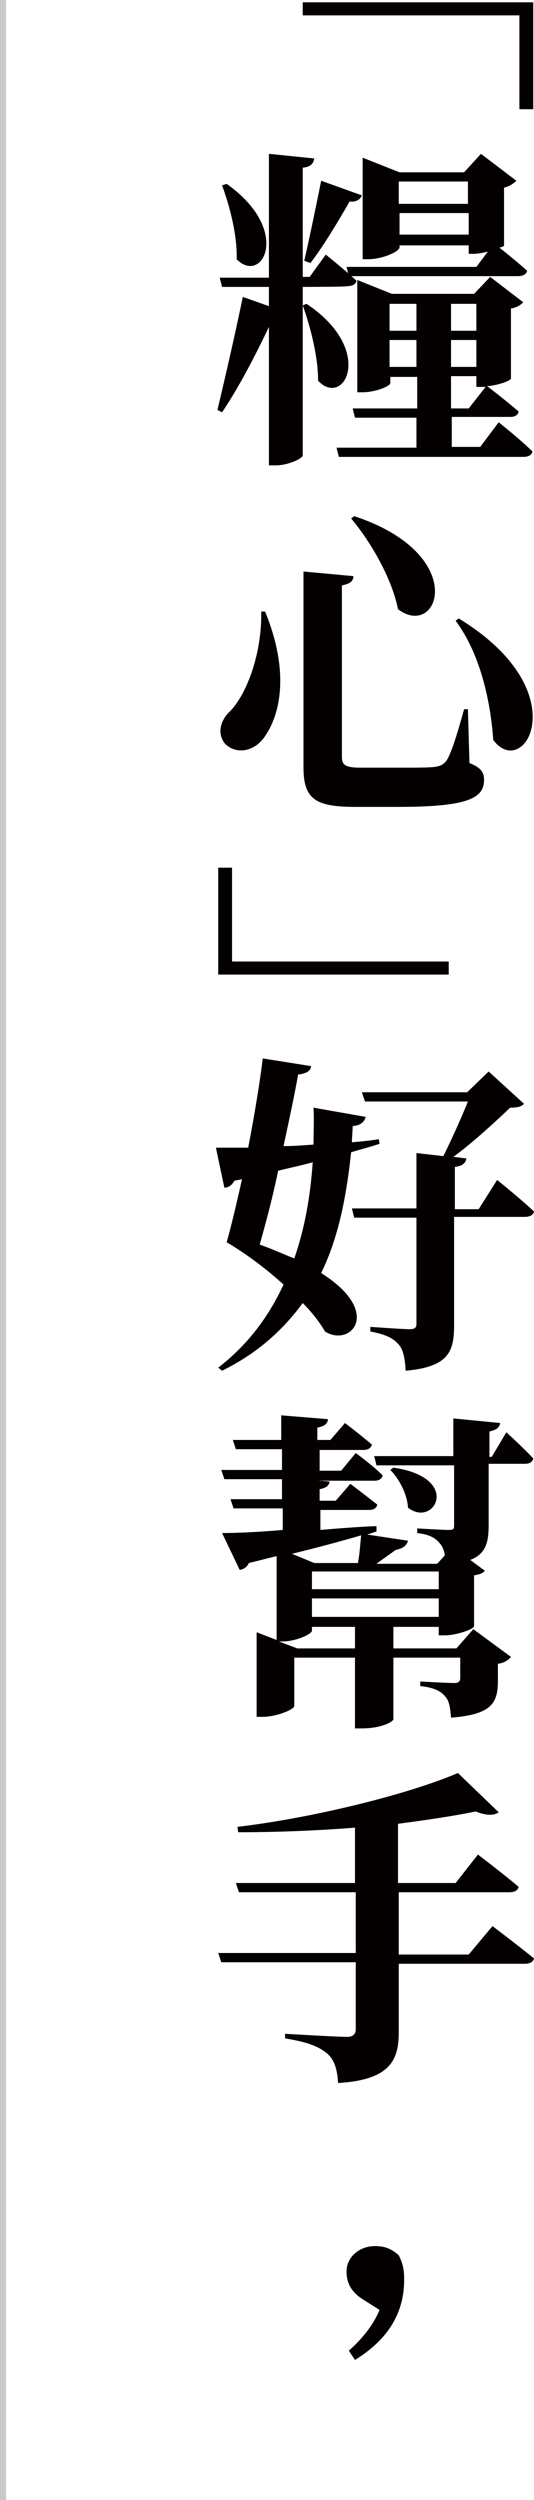
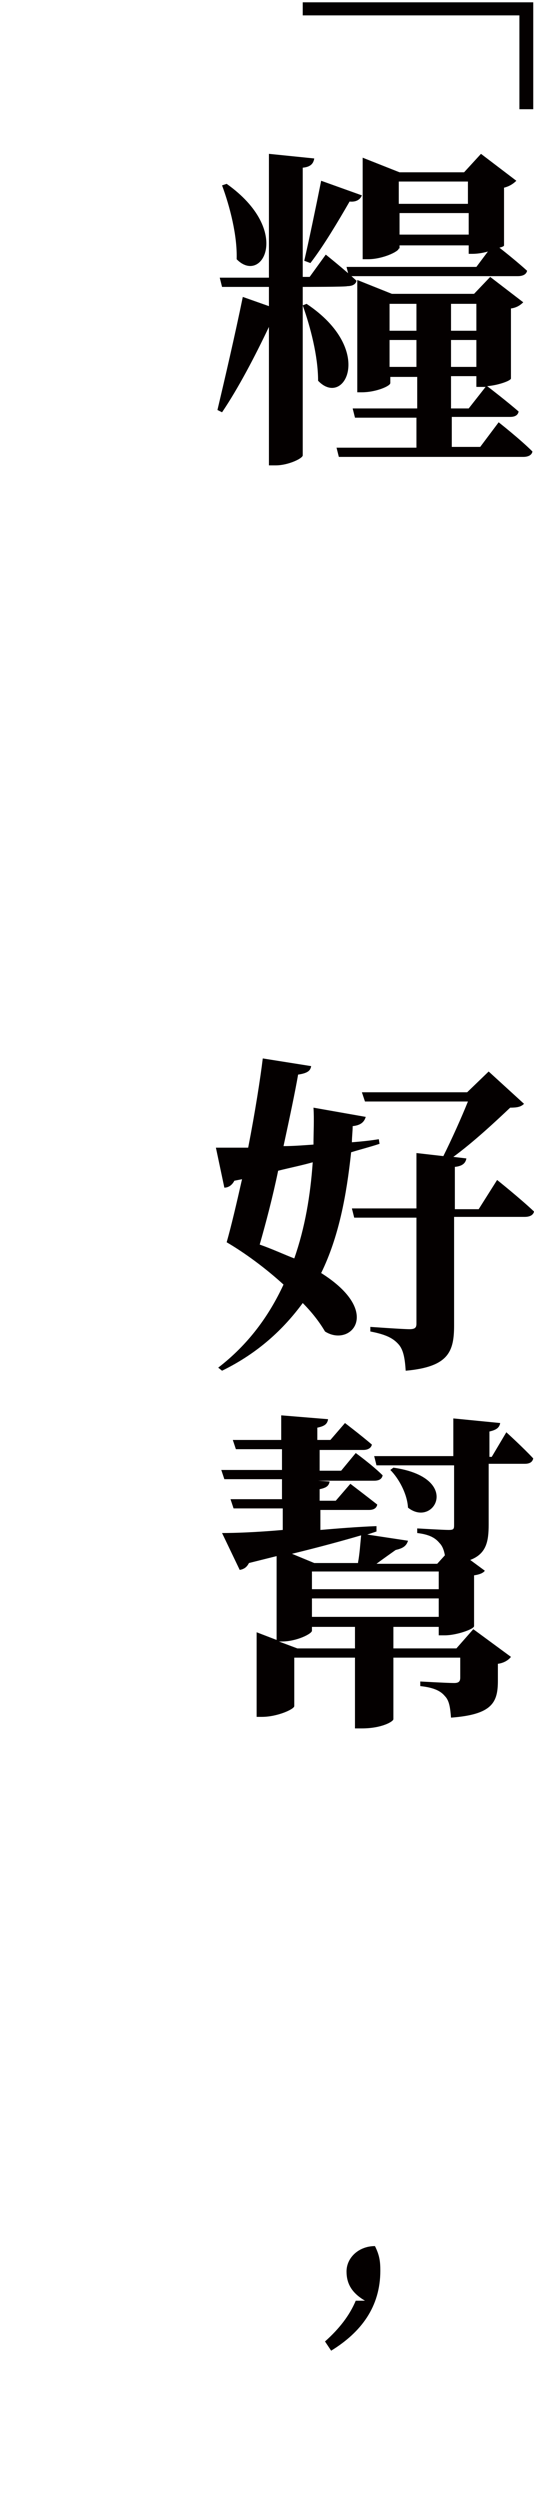
<svg xmlns="http://www.w3.org/2000/svg" version="1.1" id="圖層_1" x="0px" y="0px" viewBox="0 0 69.5 325" style="enable-background:new 0 0 69.5 325;" xml:space="preserve">
  <style type="text/css">
	.st0{fill:#040000;}
	.st1{fill:#C9C9C9;}
</style>
  <g>
    <path class="st0" d="M69.4,0.3v13.9h-1.8V2H39.4V0.3H69.4z" />
    <path class="st0" d="M39.4,37.3v21.9c0,0.4-1.9,1.3-3.5,1.3H35v-18c-1.8,3.8-4,8-6.1,11.1l-0.6-0.3c0.9-3.8,2.3-9.8,3.3-14.7   l3.4,1.2v-2.5h-6.1l-0.3-1.2H35V20l5.9,0.6c-0.1,0.6-0.4,1.1-1.5,1.2v14.2h0.9l2.1-2.9c0,0,2.5,2,4,3.4c-0.1,0.5-0.6,0.7-1.2,0.7   C45.2,37.3,39.4,37.3,39.4,37.3z M29.5,23.9c8.6,6.1,4.6,13.2,1.3,9.8c0.1-3.1-0.9-6.9-1.9-9.6L29.5,23.9z M39.9,39.5   c9,6,4.9,13.6,1.5,10c0-3.2-1-7-2-9.8L39.9,39.5z M39.6,33.9c0.6-2.6,1.5-6.9,2.2-10.4l5.3,1.9c-0.2,0.5-0.7,0.9-1.6,0.8   c-1.5,2.6-3.4,5.8-5.1,8L39.6,33.9z M64.9,54.9c0,0,2.8,2.2,4.4,3.8c-0.1,0.5-0.6,0.7-1.2,0.7h-24l-0.3-1.2h10.4v-3.9h-8l-0.3-1.2   h8.4v-4.1h-3.5v0.8c0,0.4-1.9,1.2-3.7,1.2h-0.6V36.4l4.5,1.8h10.7l2.1-2.2l4.3,3.3c-0.3,0.3-0.8,0.7-1.6,0.8v9.1   c0,0.3-1.7,0.9-3.1,1c0.4,0.3,2.6,2,4.1,3.3c-0.1,0.5-0.5,0.7-1.1,0.7h-7.6v3.9h3.7L64.9,54.9z M51.9,32.3c0,0.4-2.1,1.4-4,1.4   h-0.7V20.5l4.8,1.9h8.4l2.2-2.4l4.6,3.5c-0.3,0.3-0.8,0.7-1.6,0.9v7.5c0,0.1-0.2,0.2-0.6,0.3c0.9,0.7,2.5,2,3.6,3   c-0.1,0.5-0.6,0.7-1.2,0.7h-22l-0.3-1.2h16.9l1.5-2c-0.7,0.2-1.4,0.3-2,0.3H61v-1.1h-9V32.3z M50.7,39.5V43h3.5v-3.5H50.7z    M54.2,47.7v-3.5h-3.5v3.5H54.2z M51.9,23.6v2.9h9v-2.9H51.9z M61,30.5v-2.8h-9v2.8H61z M58.7,39.5V43H62v-3.5H58.7z M62,44.2h-3.3   v3.5H62V44.2z M58.7,53.1H61l2.2-2.8c-0.2,0-0.3,0-0.5,0H62v-1.4h-3.3L58.7,53.1L58.7,53.1z" />
-     <path class="st0" d="M34.5,79.5c3.2,7.8,2,13.3,0,16.2c-1.4,2.1-3.8,2.4-5.2,1c-1-1.2-0.7-2.8,0.4-4c2.2-2,4.4-7.4,4.3-13.2   L34.5,79.5z M46,74.9c0,0.6-0.4,1-1.5,1.2v22.3c0,1.1,0.5,1.4,2.5,1.4h5.3c1.9,0,3.5,0,4.3-0.1c0.7-0.1,1.1-0.3,1.5-0.8   c0.6-0.9,1.4-3.4,2.3-6.7h0.5l0.2,7c1.5,0.6,1.9,1.2,1.9,2.2c0,2.4-2.2,3.5-11.2,3.5h-5.5c-5.1,0-6.8-0.9-6.8-5.1V74.3L46,74.9z    M51.8,79.2c-0.8-4-3.5-8.7-6.1-11.8l0.4-0.3C61.2,72.1,57.1,83.2,51.8,79.2z M64.2,96.2c-0.3-4.2-1.4-10.8-4.9-15.5l0.4-0.3   C75.3,89.9,68.2,101.6,64.2,96.2z" />
-     <path class="st0" d="M28.4,126.7v-13.9h1.8V125h28.2v1.7L28.4,126.7L28.4,126.7z" />
    <path class="st0" d="M49.4,148.7c-1.2,0.4-2.4,0.7-3.7,1.1c-0.6,5.6-1.6,11-3.9,15.7c8.1,5.1,3.8,9.7,0.5,7.6   c-0.7-1.2-1.7-2.5-2.9-3.7c-2.5,3.4-5.8,6.5-10.5,8.8l-0.5-0.4c3.9-3,6.6-6.7,8.5-10.8c-2.3-2.1-5-4.1-7.4-5.5   c0.6-2.1,1.3-5.1,2-8.2l-1,0.2c-0.3,0.6-0.8,0.9-1.3,0.9l-1.1-5.2c1.1,0,2.5,0,4.2,0c0.9-4.6,1.6-9.1,1.9-11.6l6.3,1   c-0.1,0.5-0.3,0.9-1.7,1.1c-0.4,2.3-1.1,5.6-1.9,9.3c1.2,0,2.5-0.1,3.9-0.2c0-1.6,0.1-3.2,0-4.8l6.8,1.2c-0.2,0.7-0.7,1.1-1.7,1.2   c0,0.7-0.1,1.4-0.1,2.1c1.2-0.1,2.3-0.2,3.5-0.4L49.4,148.7z M38.3,163.6c1.4-4,2.1-8.2,2.4-12.5c-1.4,0.4-2.9,0.7-4.5,1.1   c-0.7,3.4-1.6,6.8-2.4,9.6C35.5,162.4,37,163.1,38.3,163.6z M64.7,153.4c0,0,3,2.4,4.8,4.1c-0.1,0.5-0.6,0.7-1.2,0.7h-9.2v14.1   c0,3.4-0.7,5.4-6.3,5.9c-0.1-1.6-0.3-2.7-0.9-3.4c-0.7-0.8-1.6-1.3-3.7-1.7v-0.6c0,0,4.2,0.3,5.1,0.3c0.7,0,0.9-0.2,0.9-0.7v-13.8   h-8.1l-0.3-1.2h8.4v-7.2l3.5,0.4c1.1-2.2,2.4-5.1,3.2-7.1H47.5l-0.4-1.2h13.7l2.8-2.7l4.6,4.2c-0.4,0.4-0.9,0.5-1.8,0.5   c-1.9,1.8-4.8,4.5-7.4,6.4l1.7,0.2c-0.1,0.6-0.5,1-1.5,1.1v5.5h3.1L64.7,153.4z" />
    <path class="st0" d="M65.9,186.2c0,0,2.2,2,3.5,3.4c-0.1,0.5-0.5,0.7-1.1,0.7h-4.7v7.9c0,2.2-0.3,3.8-2.4,4.6l1.9,1.4   c-0.2,0.3-0.7,0.5-1.4,0.6v6.6c0,0.4-2.3,1.2-3.8,1.2h-0.8v-1.1h-5.9v2.8h8.2l2.2-2.5l4.9,3.6c-0.3,0.4-0.9,0.8-1.7,0.9v2.2   c0,2.8-0.7,4.4-6.1,4.8c-0.1-1.2-0.2-2.2-0.8-2.8c-0.5-0.6-1.3-1.1-3.2-1.3v-0.6c0,0,3.5,0.2,4.4,0.2c0.6,0,0.8-0.2,0.8-0.7v-2.6   h-8.7v8c0,0.3-1.5,1.2-4.1,1.2h-0.9v-9.2h-7.9v6.3c0,0.4-2.2,1.4-4.2,1.4h-0.7v-11l2.6,1v-10.9l-3.6,0.9c-0.3,0.6-0.7,0.8-1.2,0.9   l-2.3-4.8c1.7,0,4.5-0.1,7.9-0.4v-2.8h-6.4l-0.4-1.2h6.7v-2.6h-7.5l-0.4-1.2h7.9v-2.7h-6l-0.4-1.2h6.3V184l6.1,0.5   c-0.1,0.6-0.4,0.9-1.4,1.1v1.6H43l1.9-2.2c0,0,2.1,1.6,3.5,2.8c-0.1,0.5-0.6,0.7-1.1,0.7h-5.7v2.7h2.8l1.9-2.3c0,0,2.2,1.6,3.5,2.9   c-0.1,0.5-0.5,0.7-1.1,0.7h-7.3l1.5,0.1c-0.1,0.5-0.3,0.8-1.3,1v1.5h2.1l1.9-2.2c0,0,2.1,1.6,3.5,2.7c-0.1,0.5-0.5,0.7-1.1,0.7   h-6.3v2.6c2.3-0.2,4.8-0.4,7.3-0.5l0,0.7l-1.2,0.4l5.3,0.8c-0.2,0.7-0.7,1-1.6,1.2c-0.7,0.5-1.7,1.2-2.5,1.8h7.9l1-1.1   c-0.1-0.6-0.3-1.2-0.7-1.6c-0.5-0.6-1.2-1.1-2.9-1.3v-0.6c0,0,3.4,0.2,4.1,0.2c0.6,0,0.7-0.1,0.7-0.6v-7.8H49l-0.3-1.2H59v-4.9   l6.1,0.6c-0.1,0.6-0.5,0.9-1.4,1.1v3.3H64L65.9,186.2z M46.2,211.5h-5.6v0.5c0,0.4-2,1.4-3.9,1.4h-0.4l2.4,0.9h7.5   C46.2,214.3,46.2,211.5,46.2,211.5z M46.6,203.1c0.2-1,0.3-2.5,0.4-3.5c-2.4,0.7-5.3,1.5-9,2.4l2.9,1.2H46.6z M40.6,204.3v2.3h16.5   v-2.3H40.6z M57.1,210.2v-2.4H40.6v2.4H57.1z M51.2,190.8c9,1.3,5.3,7.9,1.9,5.2c-0.1-1.8-1.2-3.8-2.3-4.9L51.2,190.8z" />
-     <path class="st0" d="M64.1,250.4c0,0,3.3,2.5,5.4,4.2c-0.1,0.5-0.6,0.7-1.2,0.7H51.9v8.9c0,3.6-1.1,6.2-7.9,6.6   c-0.1-1.8-0.5-3.1-1.5-3.9c-1-0.8-2.3-1.4-5.4-1.9v-0.6c0,0,6.7,0.4,8.1,0.4c0.8,0,1.1-0.4,1.1-1v-8.7H28.8l-0.4-1.2h17.9V246H31.1   l-0.4-1.2h15.5v-7.2c-5,0.4-10.3,0.6-15.2,0.6l-0.1-0.7c10.1-1.2,22.4-4.3,28.7-7l5.3,5.1c-0.5,0.4-1.5,0.5-3-0.1   c-2.9,0.6-6.3,1.1-10.1,1.6v7.7h7.5l2.9-3.7c0,0,3.3,2.5,5.3,4.2c-0.1,0.5-0.6,0.7-1.2,0.7H51.9v8.1H61L64.1,250.4z" />
-     <path class="st0" d="M47.5,299.1c-1.7-1-2.4-2.2-2.4-3.8c0-1.8,1.6-3.3,3.7-3.3c1.2,0,2.1,0.3,3.1,1.2c0.6,1.2,0.7,2,0.7,3.2   c0,4.7-2.5,8-6.4,10.4l-0.8-1.2c1.9-1.7,3.2-3.4,4-5.3L47.5,299.1z" />
+     <path class="st0" d="M47.5,299.1c-1.7-1-2.4-2.2-2.4-3.8c0-1.8,1.6-3.3,3.7-3.3c0.6,1.2,0.7,2,0.7,3.2   c0,4.7-2.5,8-6.4,10.4l-0.8-1.2c1.9-1.7,3.2-3.4,4-5.3L47.5,299.1z" />
  </g>
  <g>
-     <rect class="st1" width="0.8" height="325" />
-   </g>
+     </g>
</svg>